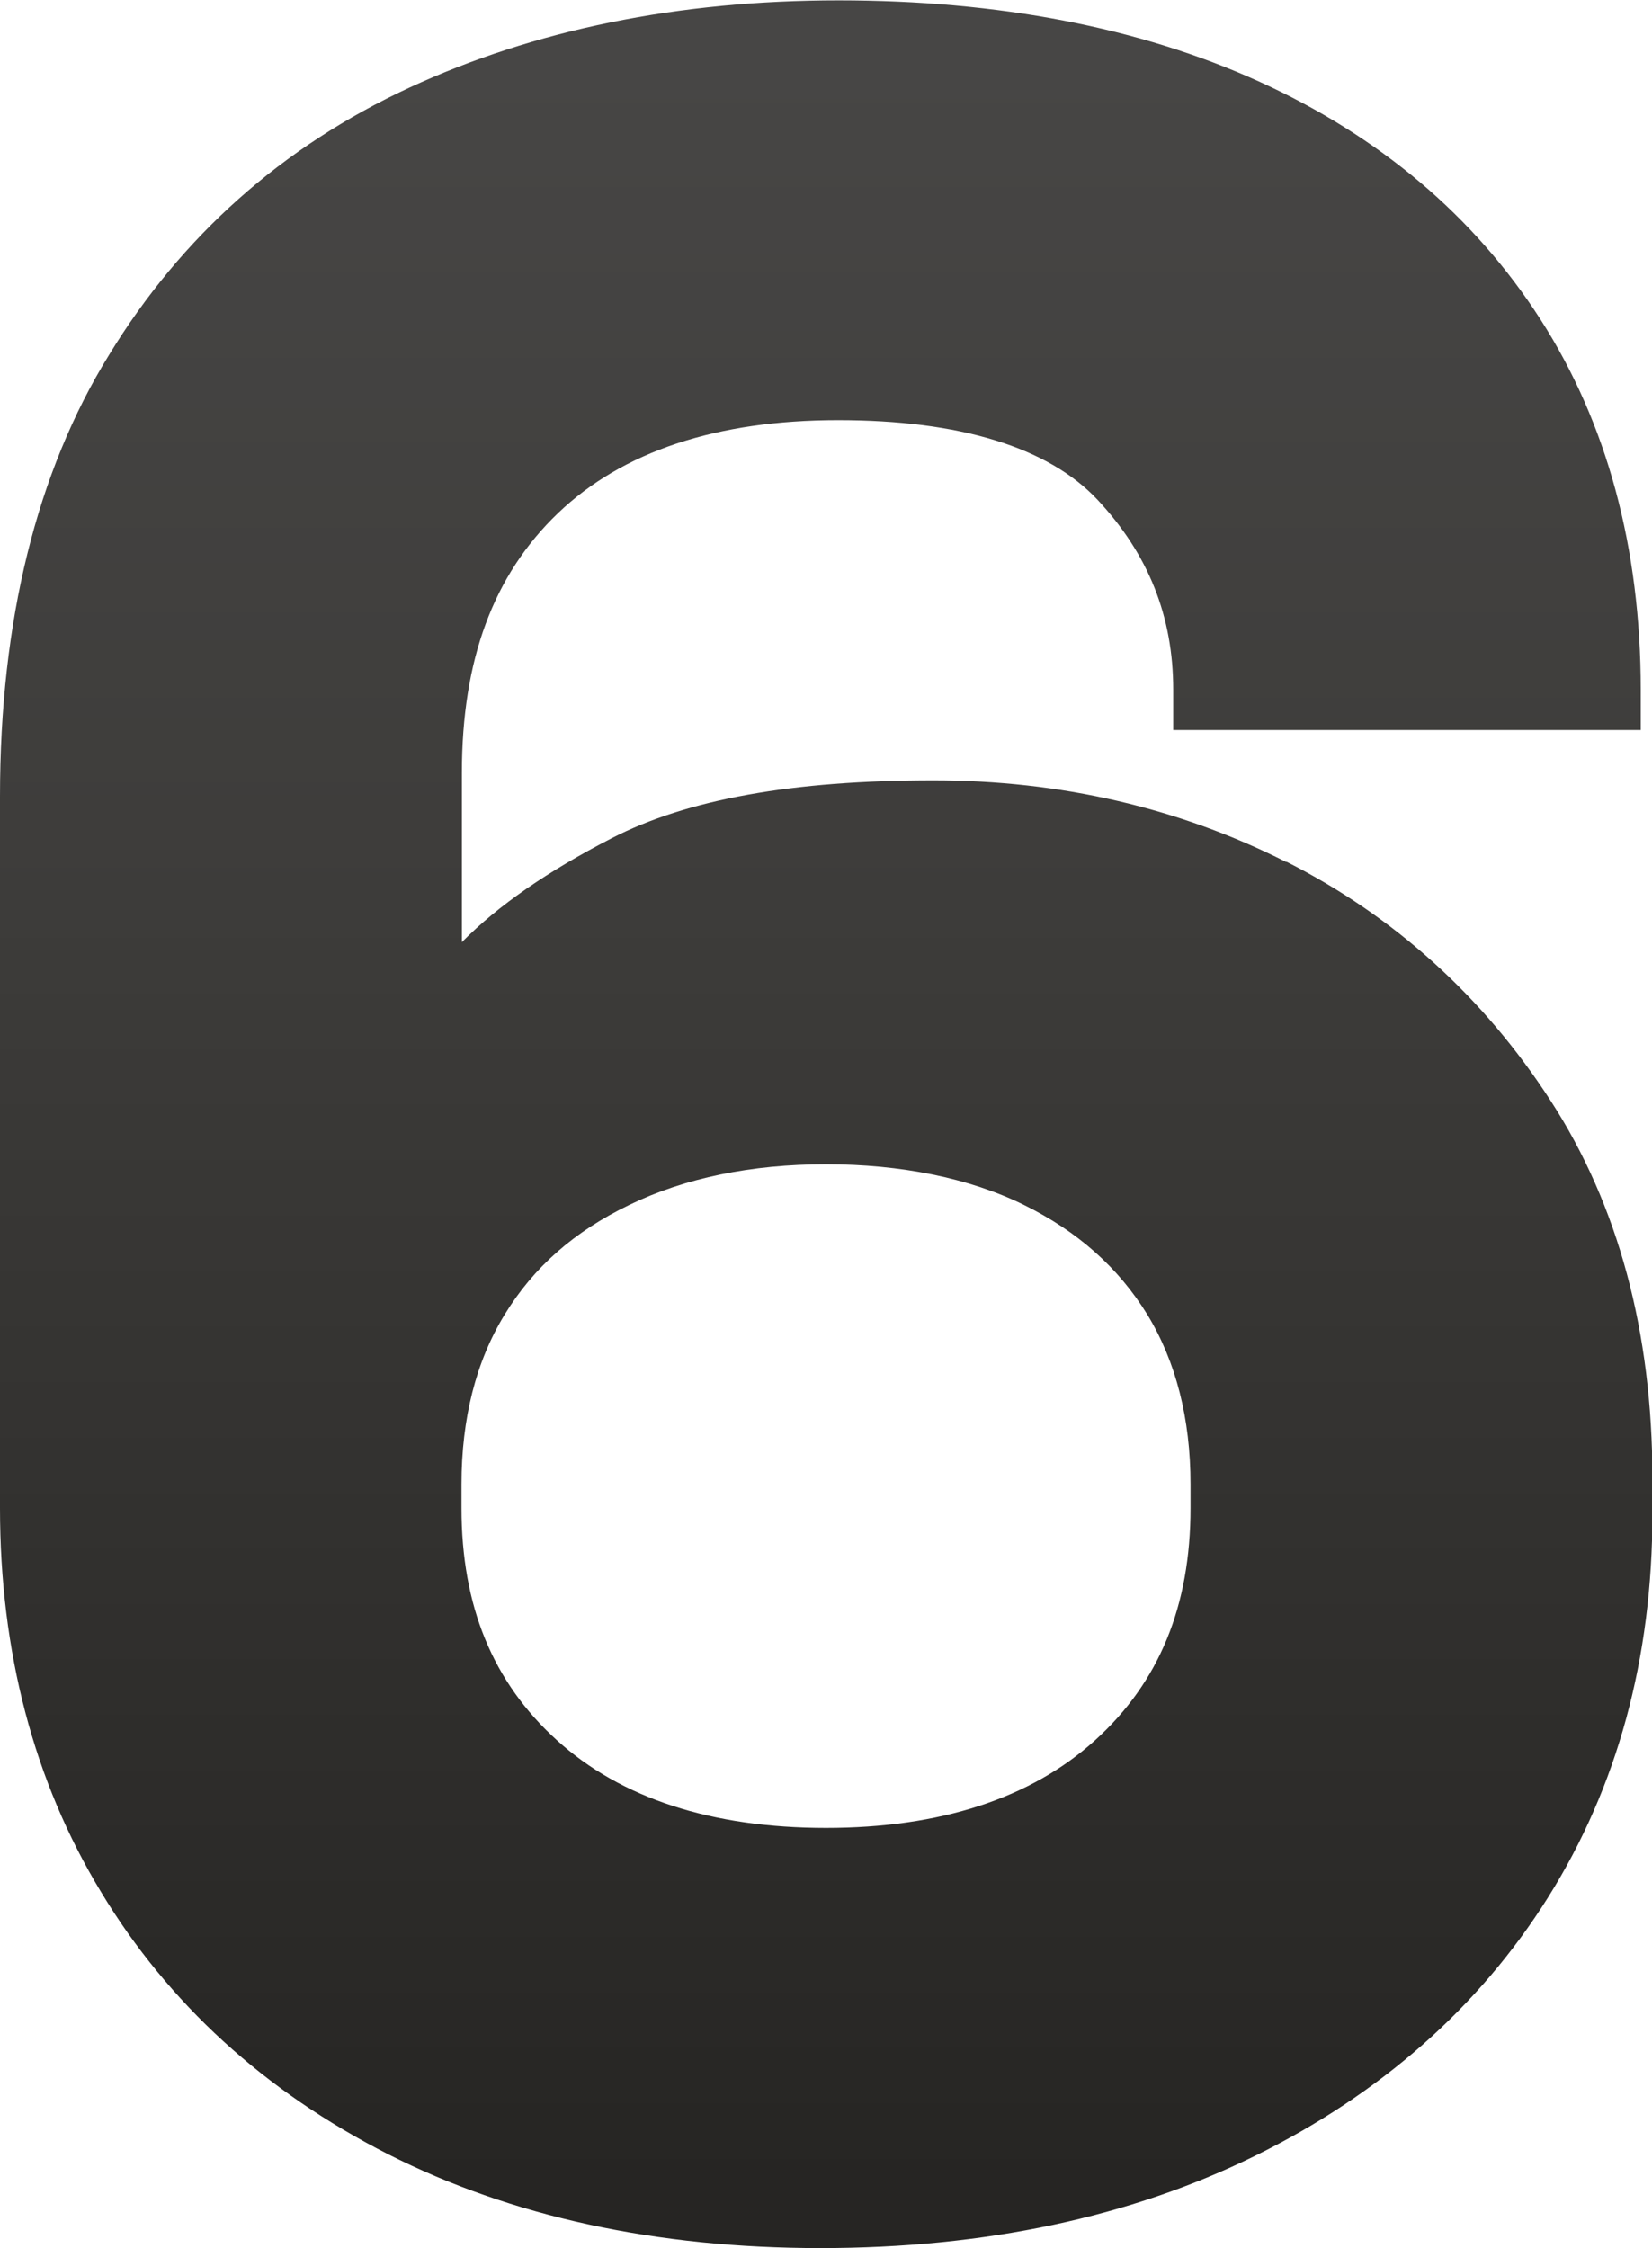
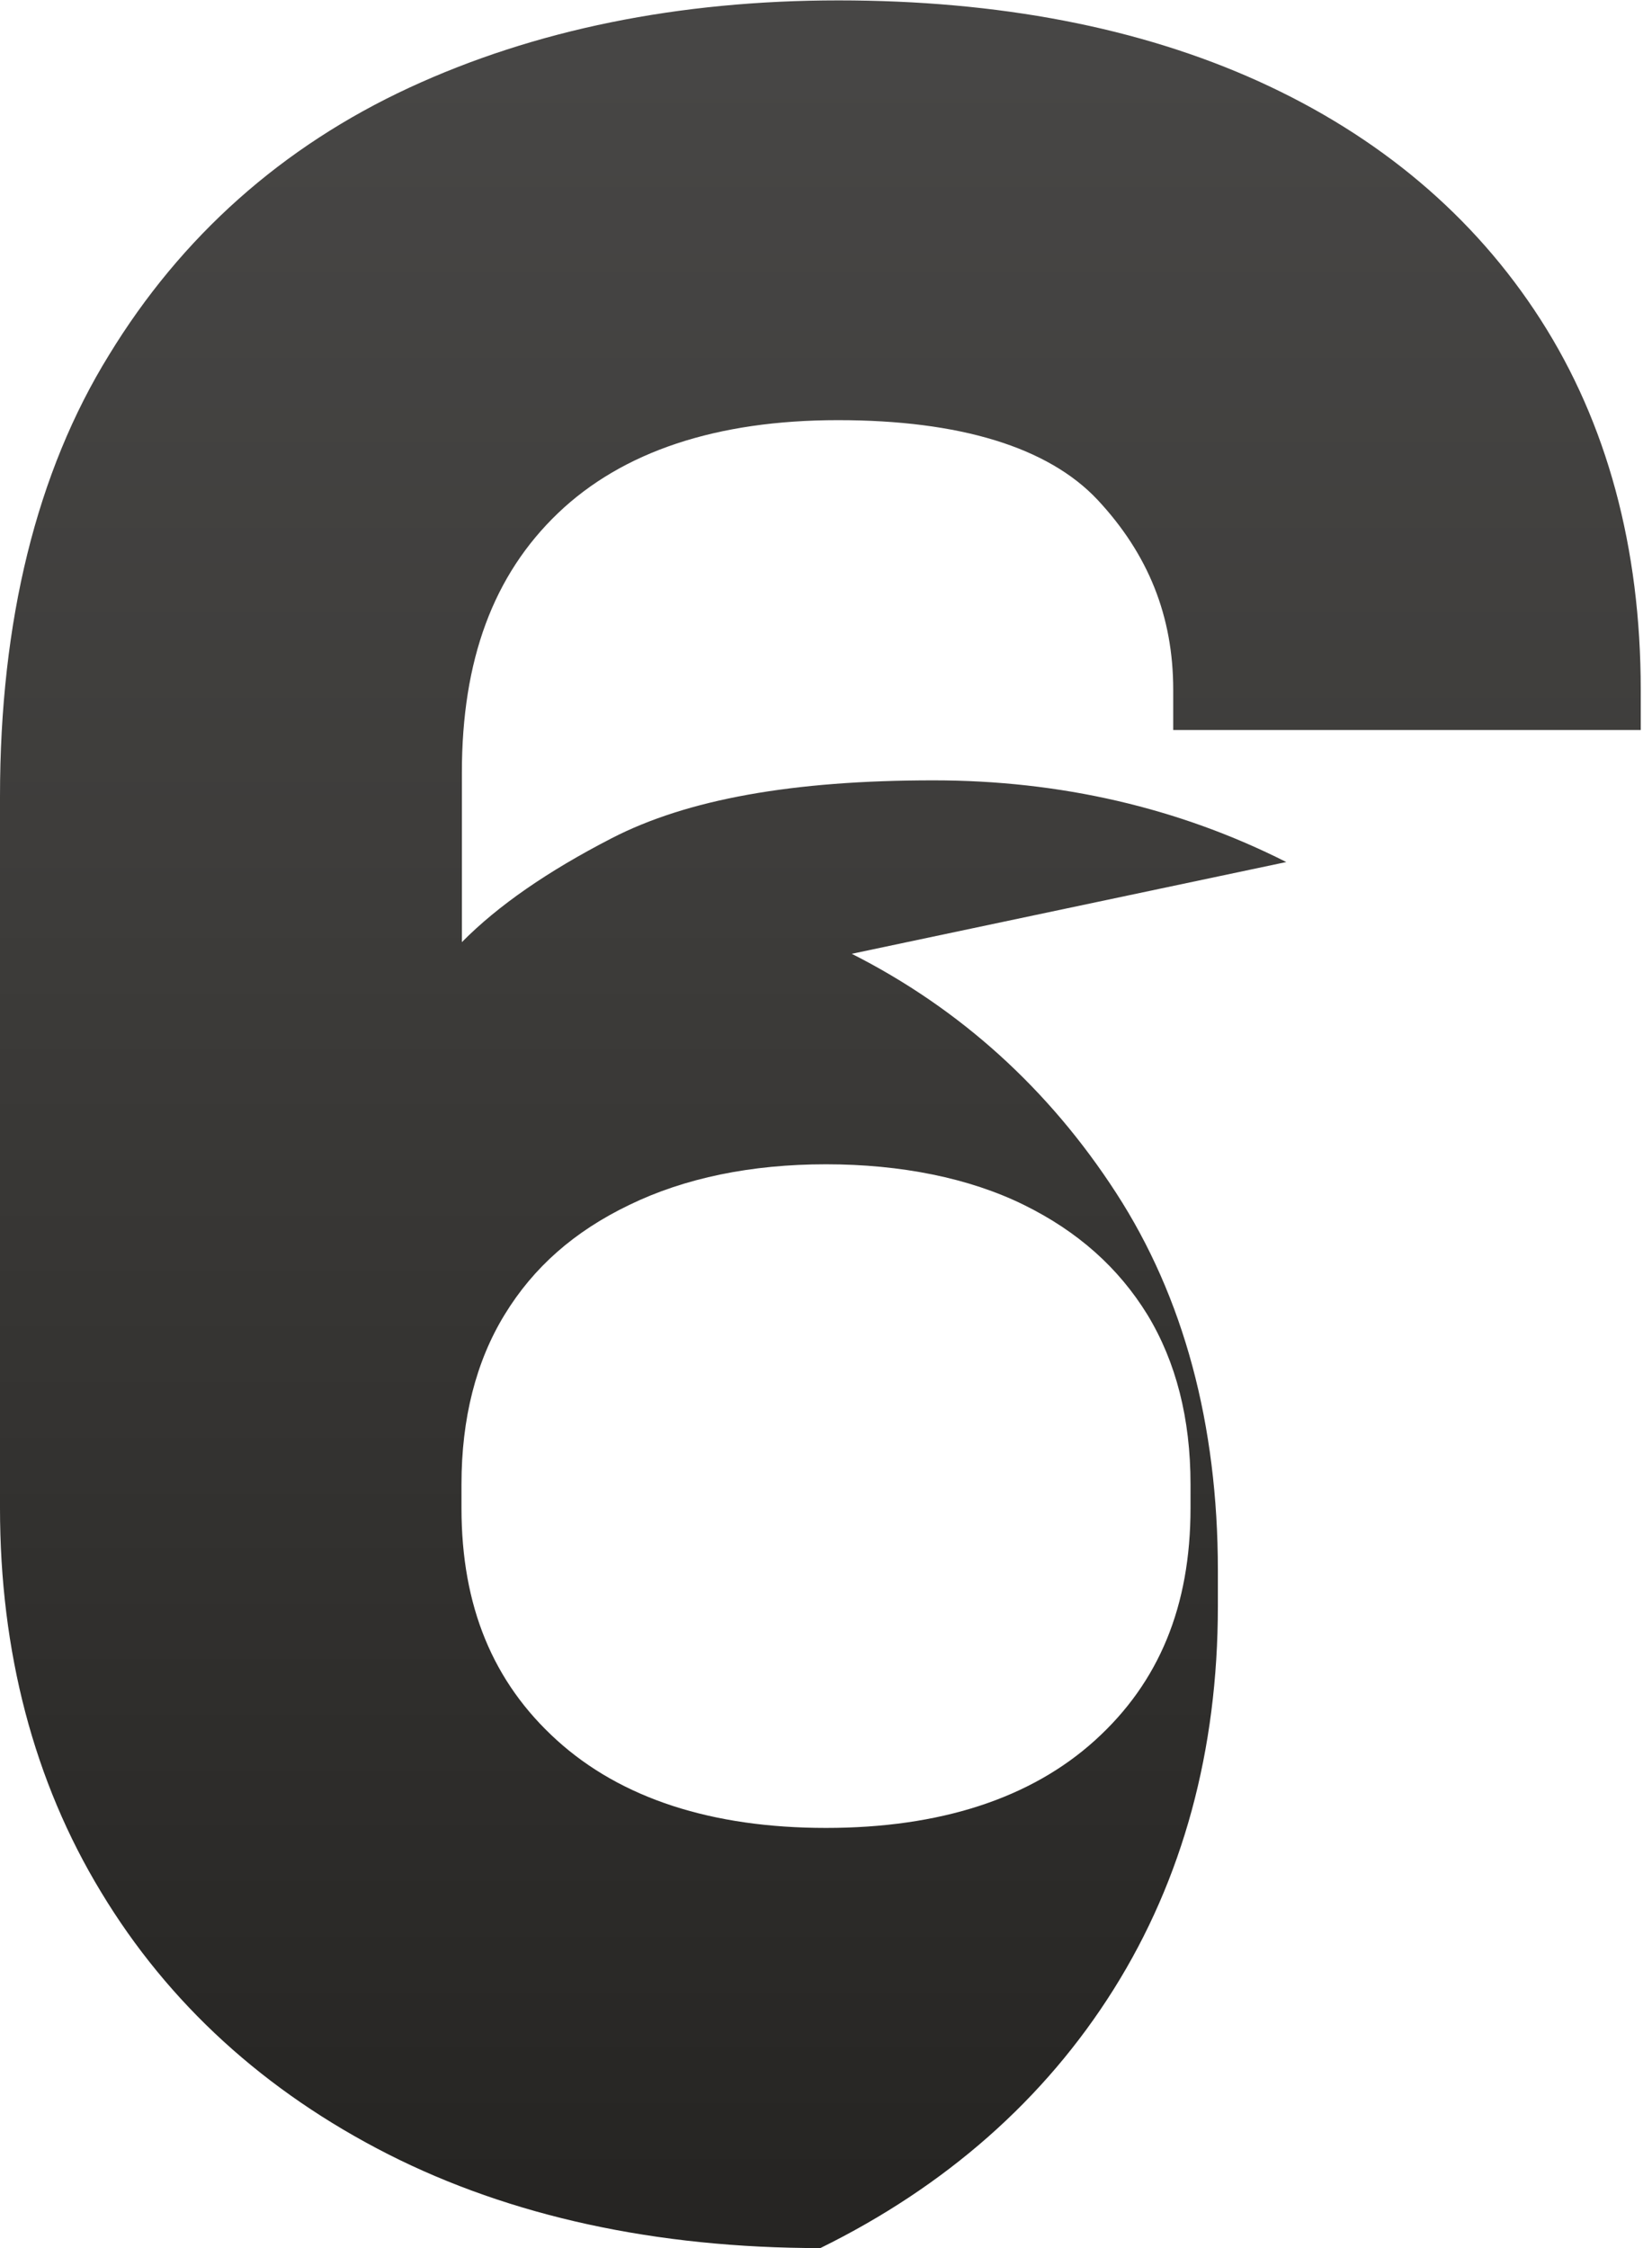
<svg xmlns="http://www.w3.org/2000/svg" id="Calque_2" data-name="Calque 2" width="41.06" height="55.86" viewBox="0 0 41.06 55.86">
  <defs>
    <style> .cls-1 { fill: url(#Dégradé_sans_nom_10); stroke-width: 0px; } </style>
    <linearGradient id="Dégradé_sans_nom_10" data-name="Dégradé sans nom 10" x1="20.53" y1="1.49" x2="20.53" y2="54.32" gradientUnits="userSpaceOnUse">
      <stop offset="0" stop-color="#474645" />
      <stop offset=".4" stop-color="#3d3c3a" />
      <stop offset="1" stop-color="#262523" />
    </linearGradient>
  </defs>
  <g id="Calque_1-2" data-name="Calque 1">
-     <path class="cls-1" d="M31.97,21.42c-2.67-1.35-5.62-2.03-8.77-2.03-3.5,0-6.12.47-8,1.44-1.59.82-2.82,1.67-3.72,2.58v-4.21c0-2.8.78-4.91,2.39-6.45,1.6-1.53,3.94-2.31,6.96-2.31s5.22.67,6.45,1.98c1.26,1.35,1.88,2.89,1.88,4.72v1h11.62v-1c0-3.53-.84-6.63-2.49-9.2-1.65-2.57-4.01-4.56-7.01-5.92-2.96-1.34-6.47-2.01-10.44-2.01s-7.56.73-10.67,2.17c-3.15,1.46-5.66,3.69-7.46,6.64C.91,11.73,0,15.43,0,19.79v17.68c0,3.57.84,6.79,2.51,9.54,1.67,2.77,4.07,4.96,7.14,6.52,3.04,1.54,6.65,2.33,10.74,2.33s7.71-.77,10.8-2.29c3.11-1.53,5.57-3.69,7.29-6.43,1.72-2.74,2.59-5.94,2.59-9.52v-.89c0-3.63-.85-6.79-2.53-9.38-1.67-2.58-3.88-4.58-6.57-5.94ZM11.47,36.88c0-1.63.36-3.05,1.07-4.21.72-1.18,1.73-2.07,3.1-2.73,1.38-.67,3.03-1.01,4.89-1.01s3.56.34,4.92,1.01c1.34.66,2.35,1.56,3.07,2.73.71,1.17,1.07,2.58,1.07,4.21v.59c0,2.44-.78,4.33-2.37,5.77-1.6,1.45-3.86,2.18-6.69,2.18s-5.09-.73-6.69-2.18c-1.59-1.44-2.37-3.33-2.37-5.77v-.59Z" />
+     <path class="cls-1" d="M31.97,21.42c-2.67-1.35-5.62-2.03-8.77-2.03-3.5,0-6.12.47-8,1.44-1.59.82-2.82,1.67-3.72,2.58v-4.21c0-2.8.78-4.91,2.39-6.45,1.6-1.53,3.94-2.31,6.96-2.31s5.22.67,6.45,1.98c1.26,1.35,1.88,2.89,1.88,4.72v1h11.62v-1c0-3.53-.84-6.63-2.49-9.2-1.65-2.57-4.01-4.56-7.01-5.92-2.96-1.34-6.47-2.01-10.44-2.01s-7.56.73-10.67,2.17c-3.15,1.46-5.66,3.69-7.46,6.64C.91,11.73,0,15.43,0,19.79v17.68c0,3.57.84,6.79,2.51,9.54,1.67,2.77,4.07,4.96,7.14,6.52,3.04,1.54,6.65,2.33,10.74,2.33c3.11-1.53,5.57-3.69,7.29-6.43,1.72-2.74,2.59-5.94,2.59-9.52v-.89c0-3.63-.85-6.79-2.53-9.38-1.67-2.58-3.88-4.58-6.57-5.94ZM11.47,36.88c0-1.63.36-3.05,1.07-4.21.72-1.18,1.73-2.07,3.1-2.73,1.38-.67,3.03-1.01,4.89-1.01s3.56.34,4.92,1.01c1.34.66,2.35,1.56,3.07,2.73.71,1.17,1.07,2.58,1.07,4.21v.59c0,2.44-.78,4.33-2.37,5.77-1.6,1.45-3.86,2.18-6.69,2.18s-5.09-.73-6.69-2.18c-1.59-1.44-2.37-3.33-2.37-5.77v-.59Z" />
  </g>
</svg>